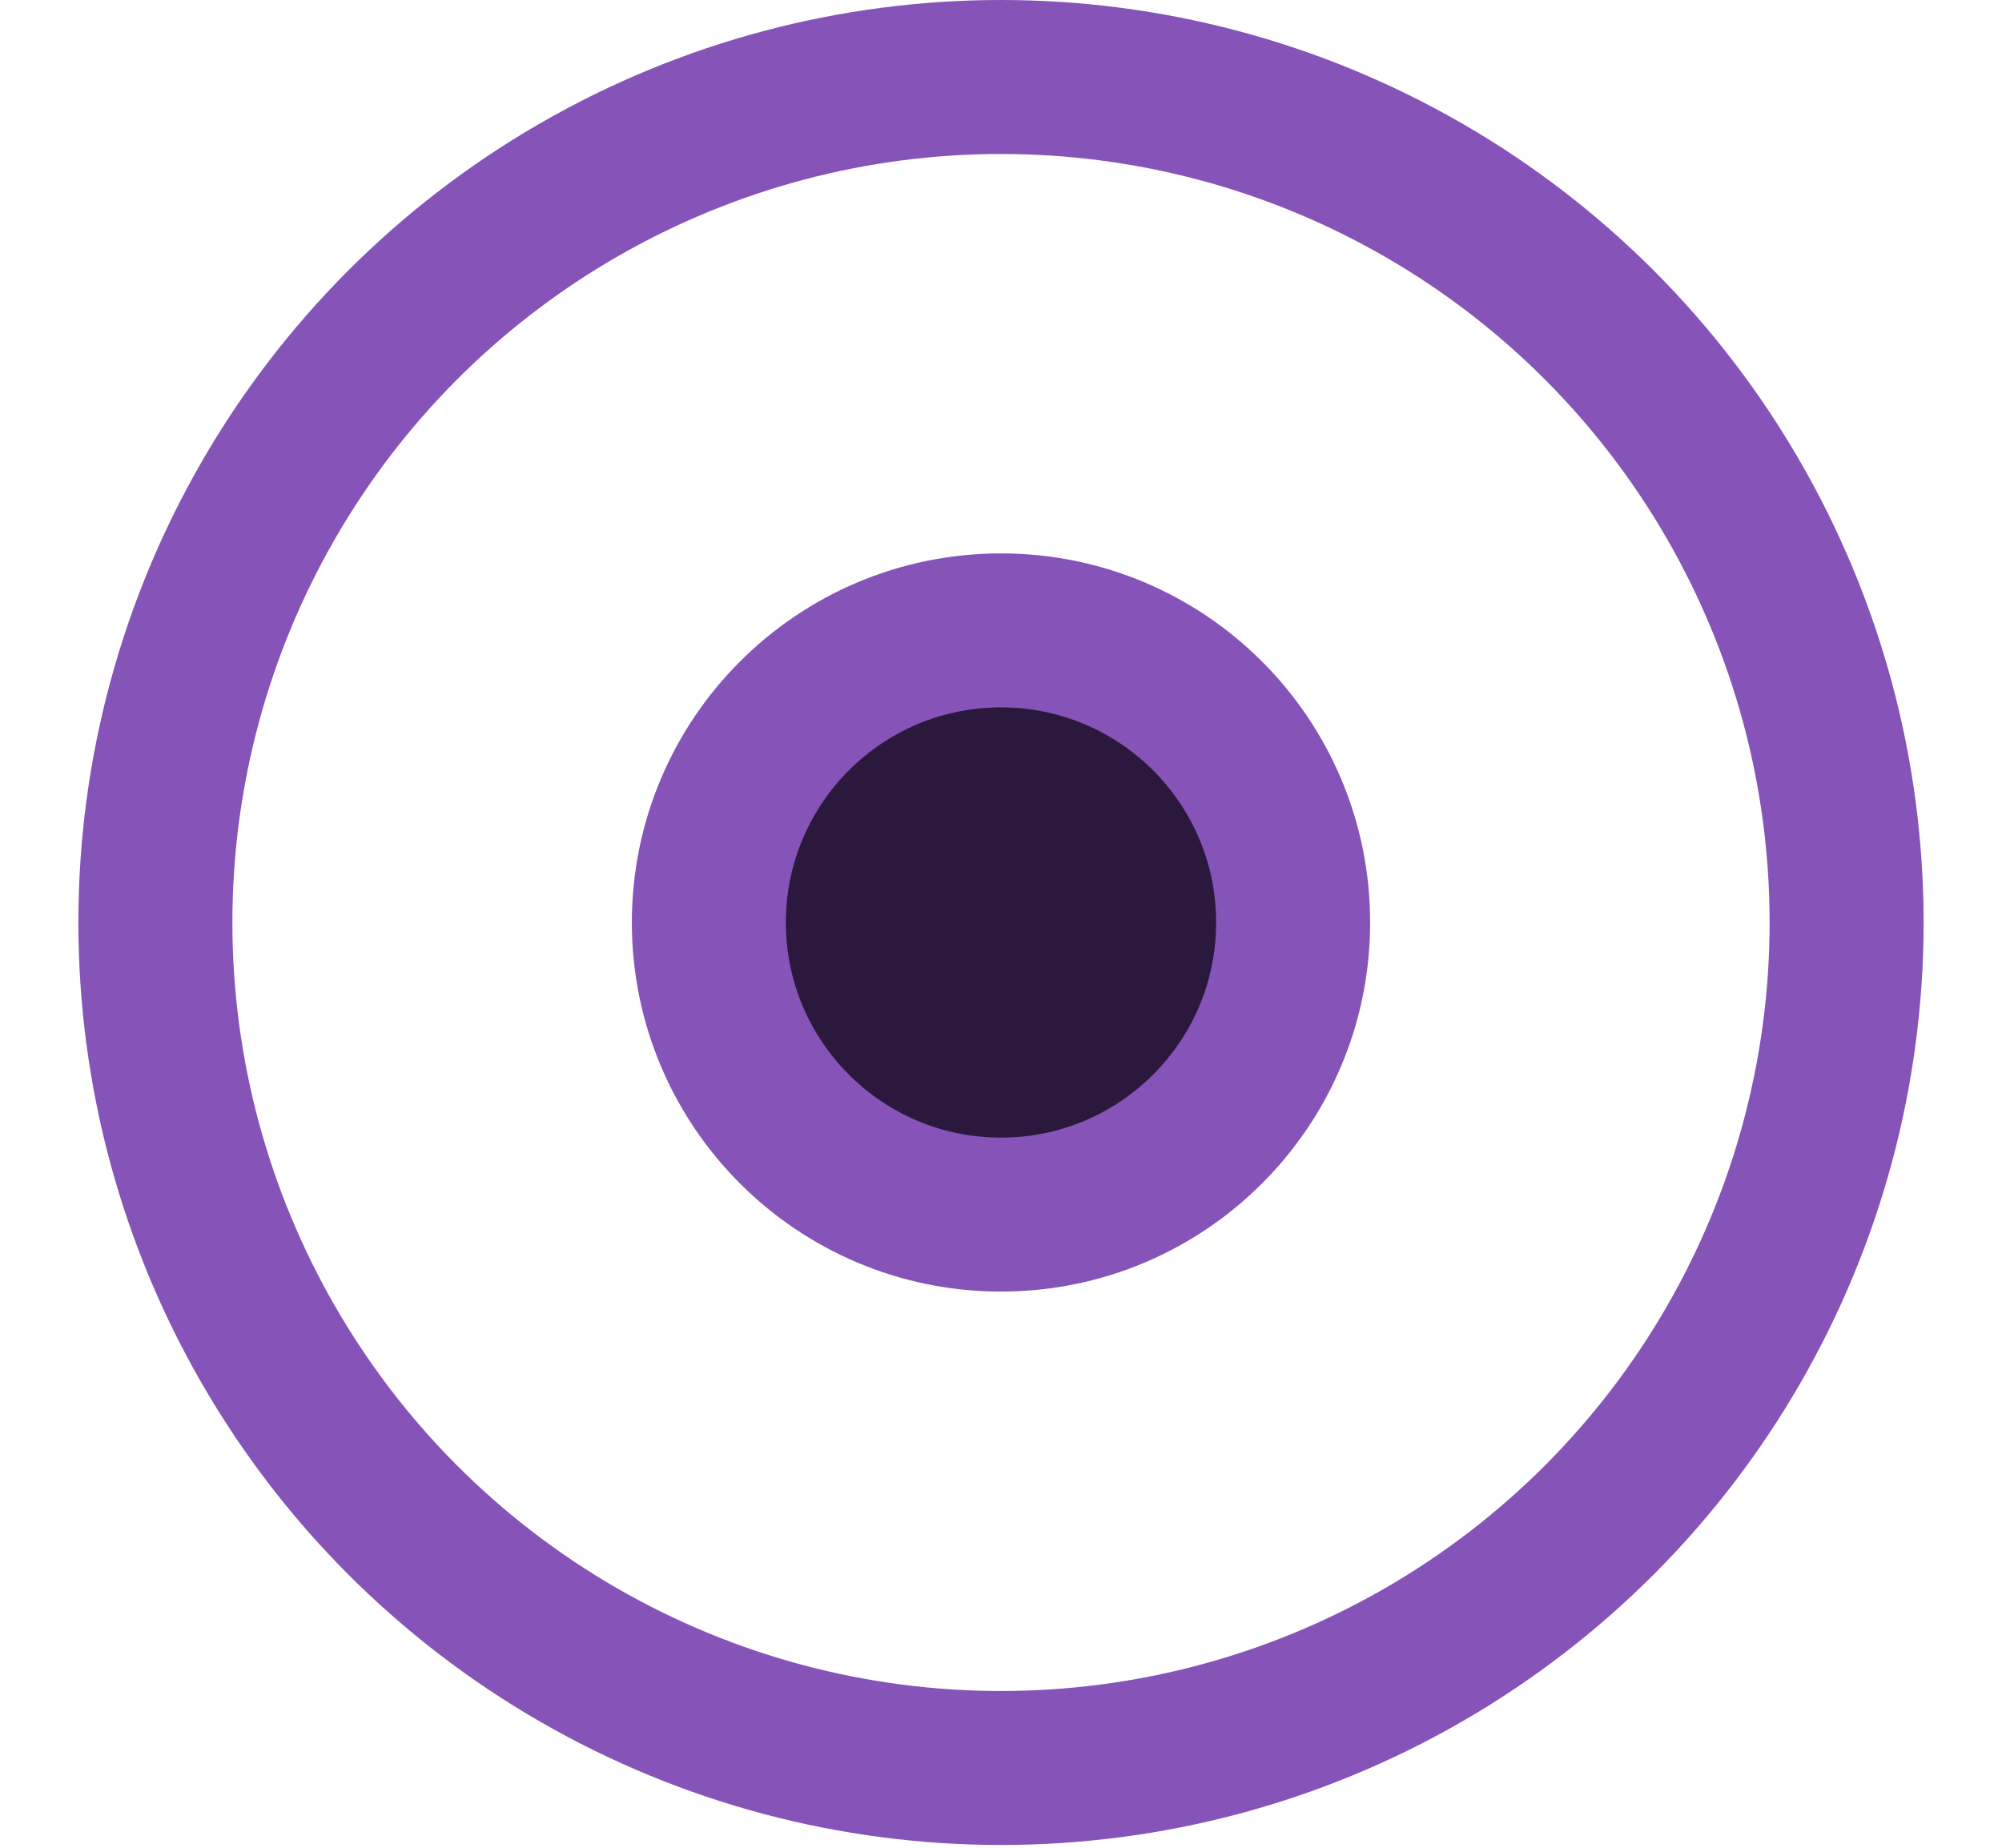
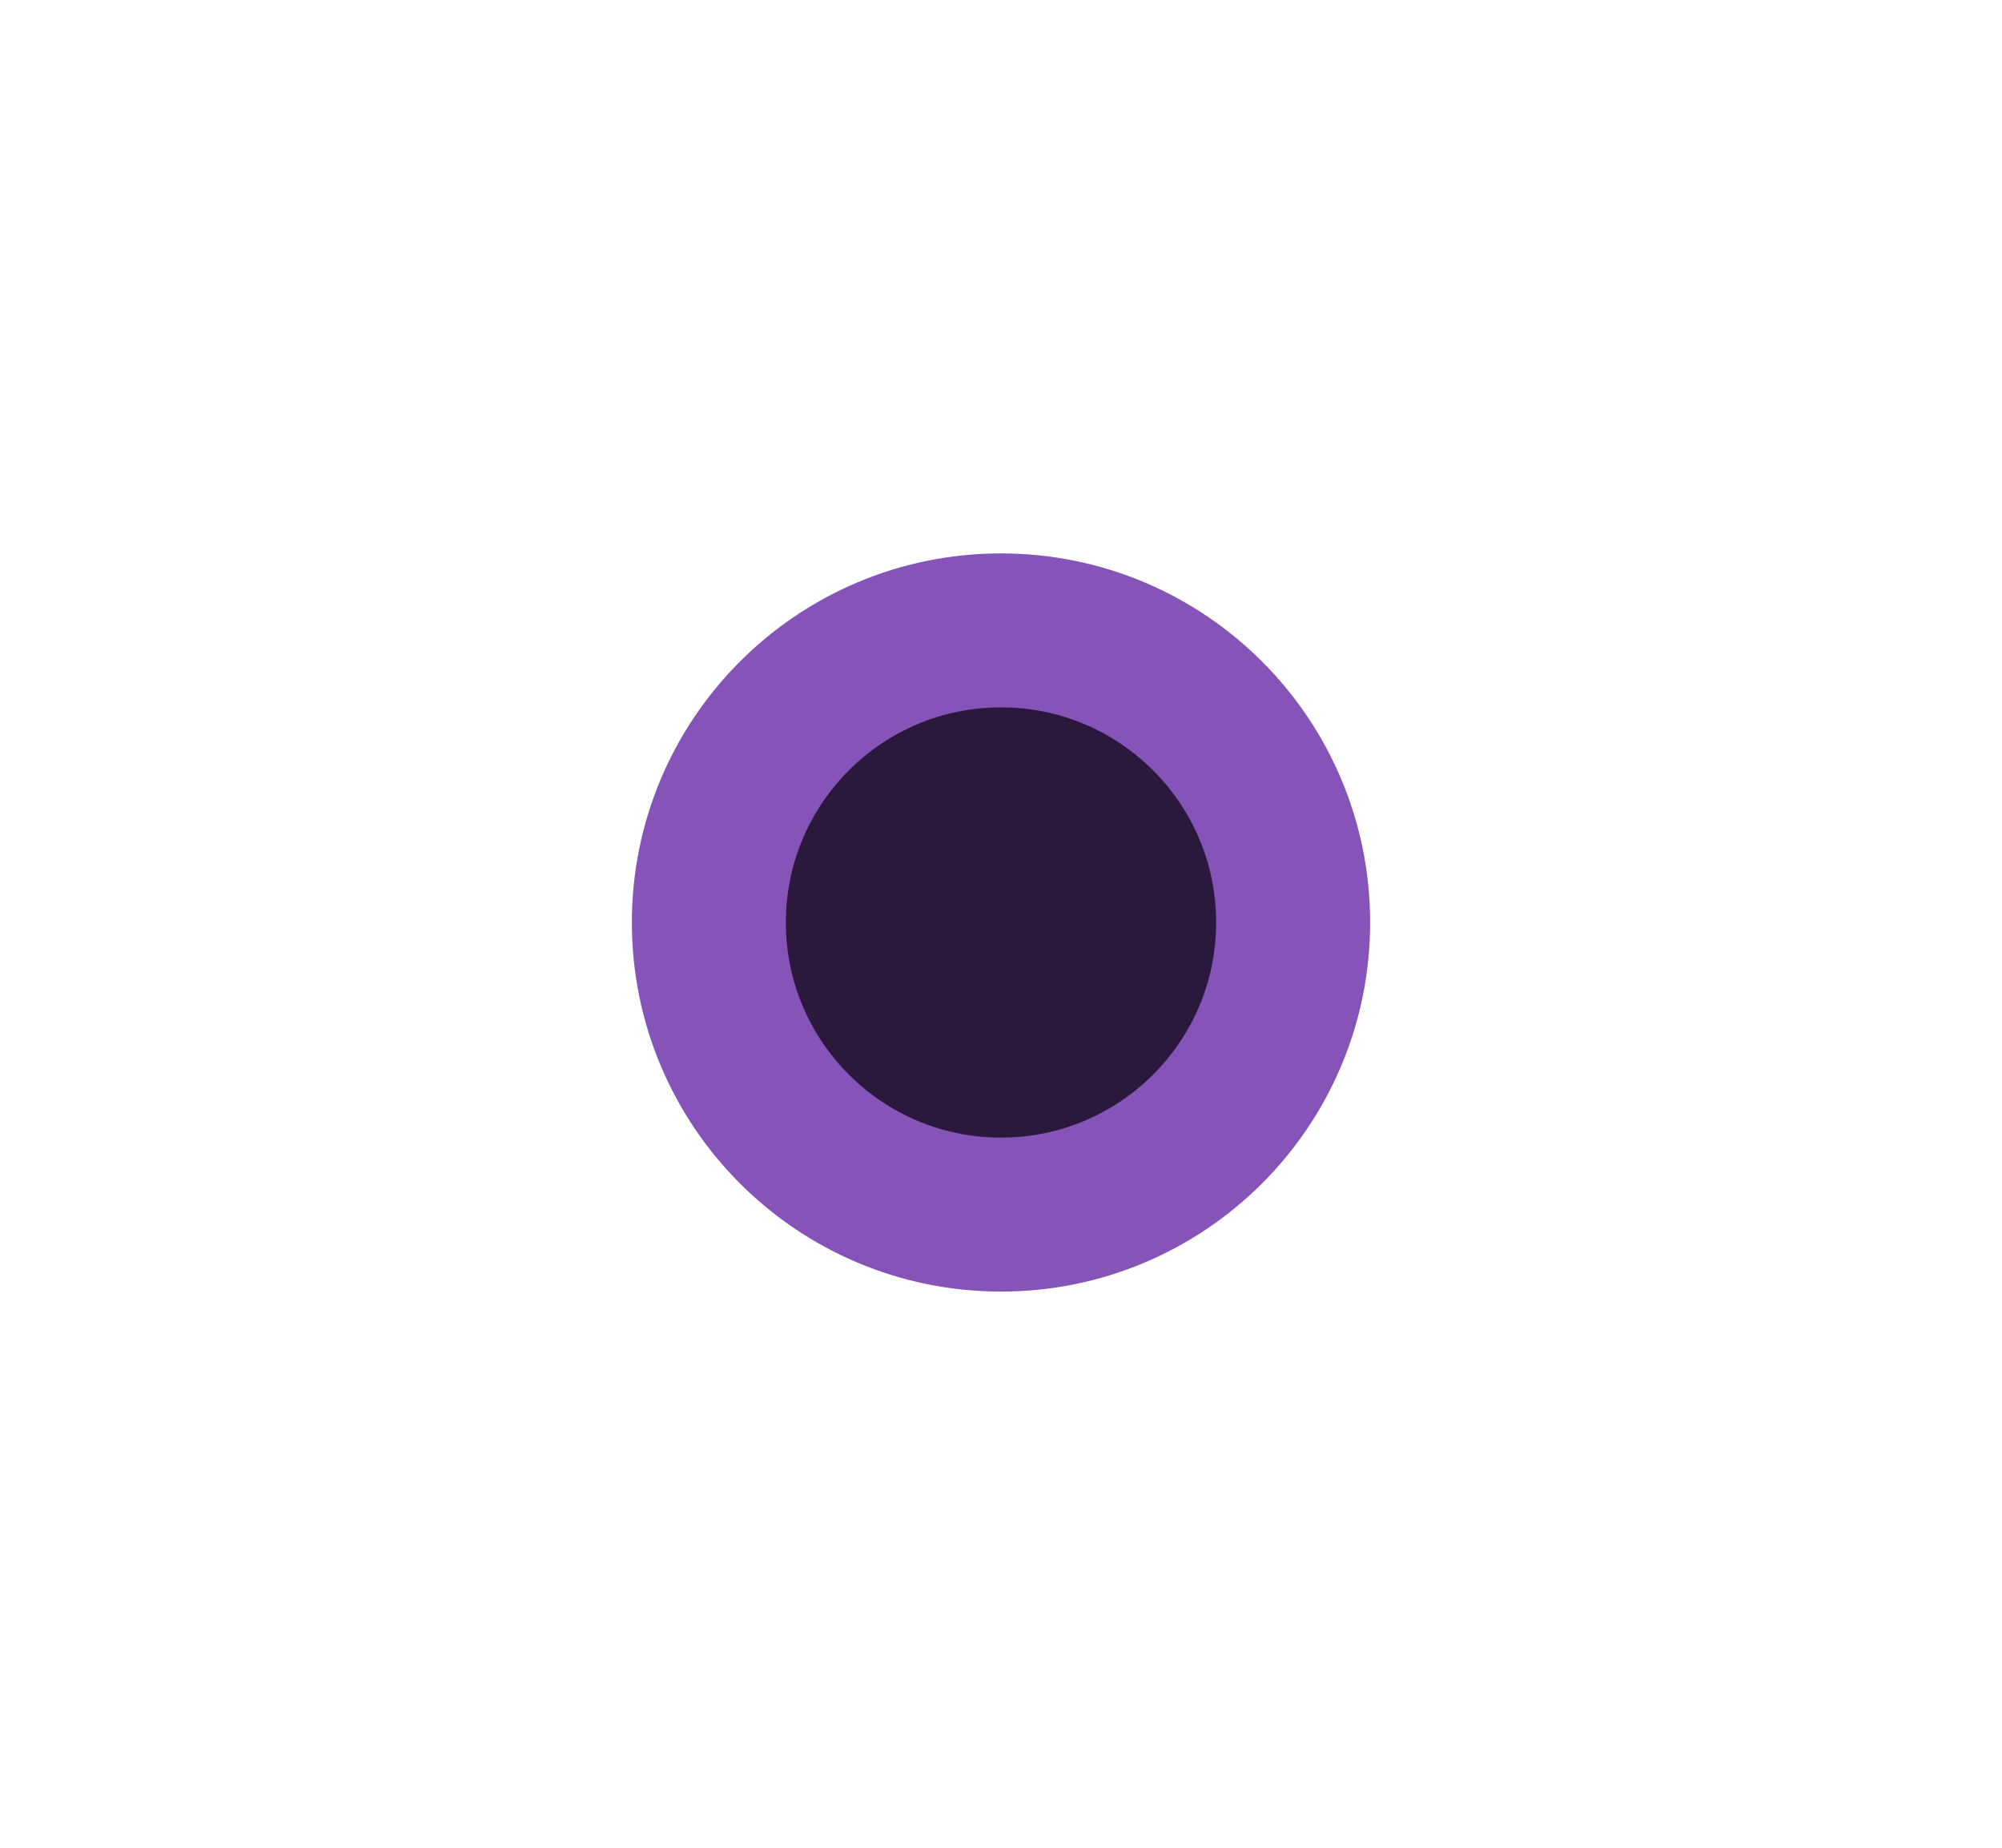
<svg xmlns="http://www.w3.org/2000/svg" width="13" height="12" viewBox="0 0 13 12" fill="none">
-   <circle cx="6.5" cy="5.991" r="5.491" stroke="#8653B9" />
  <circle cx="6.5" cy="5.991" r="1.897" fill="#2A193C" stroke="#8653B9" />
</svg>